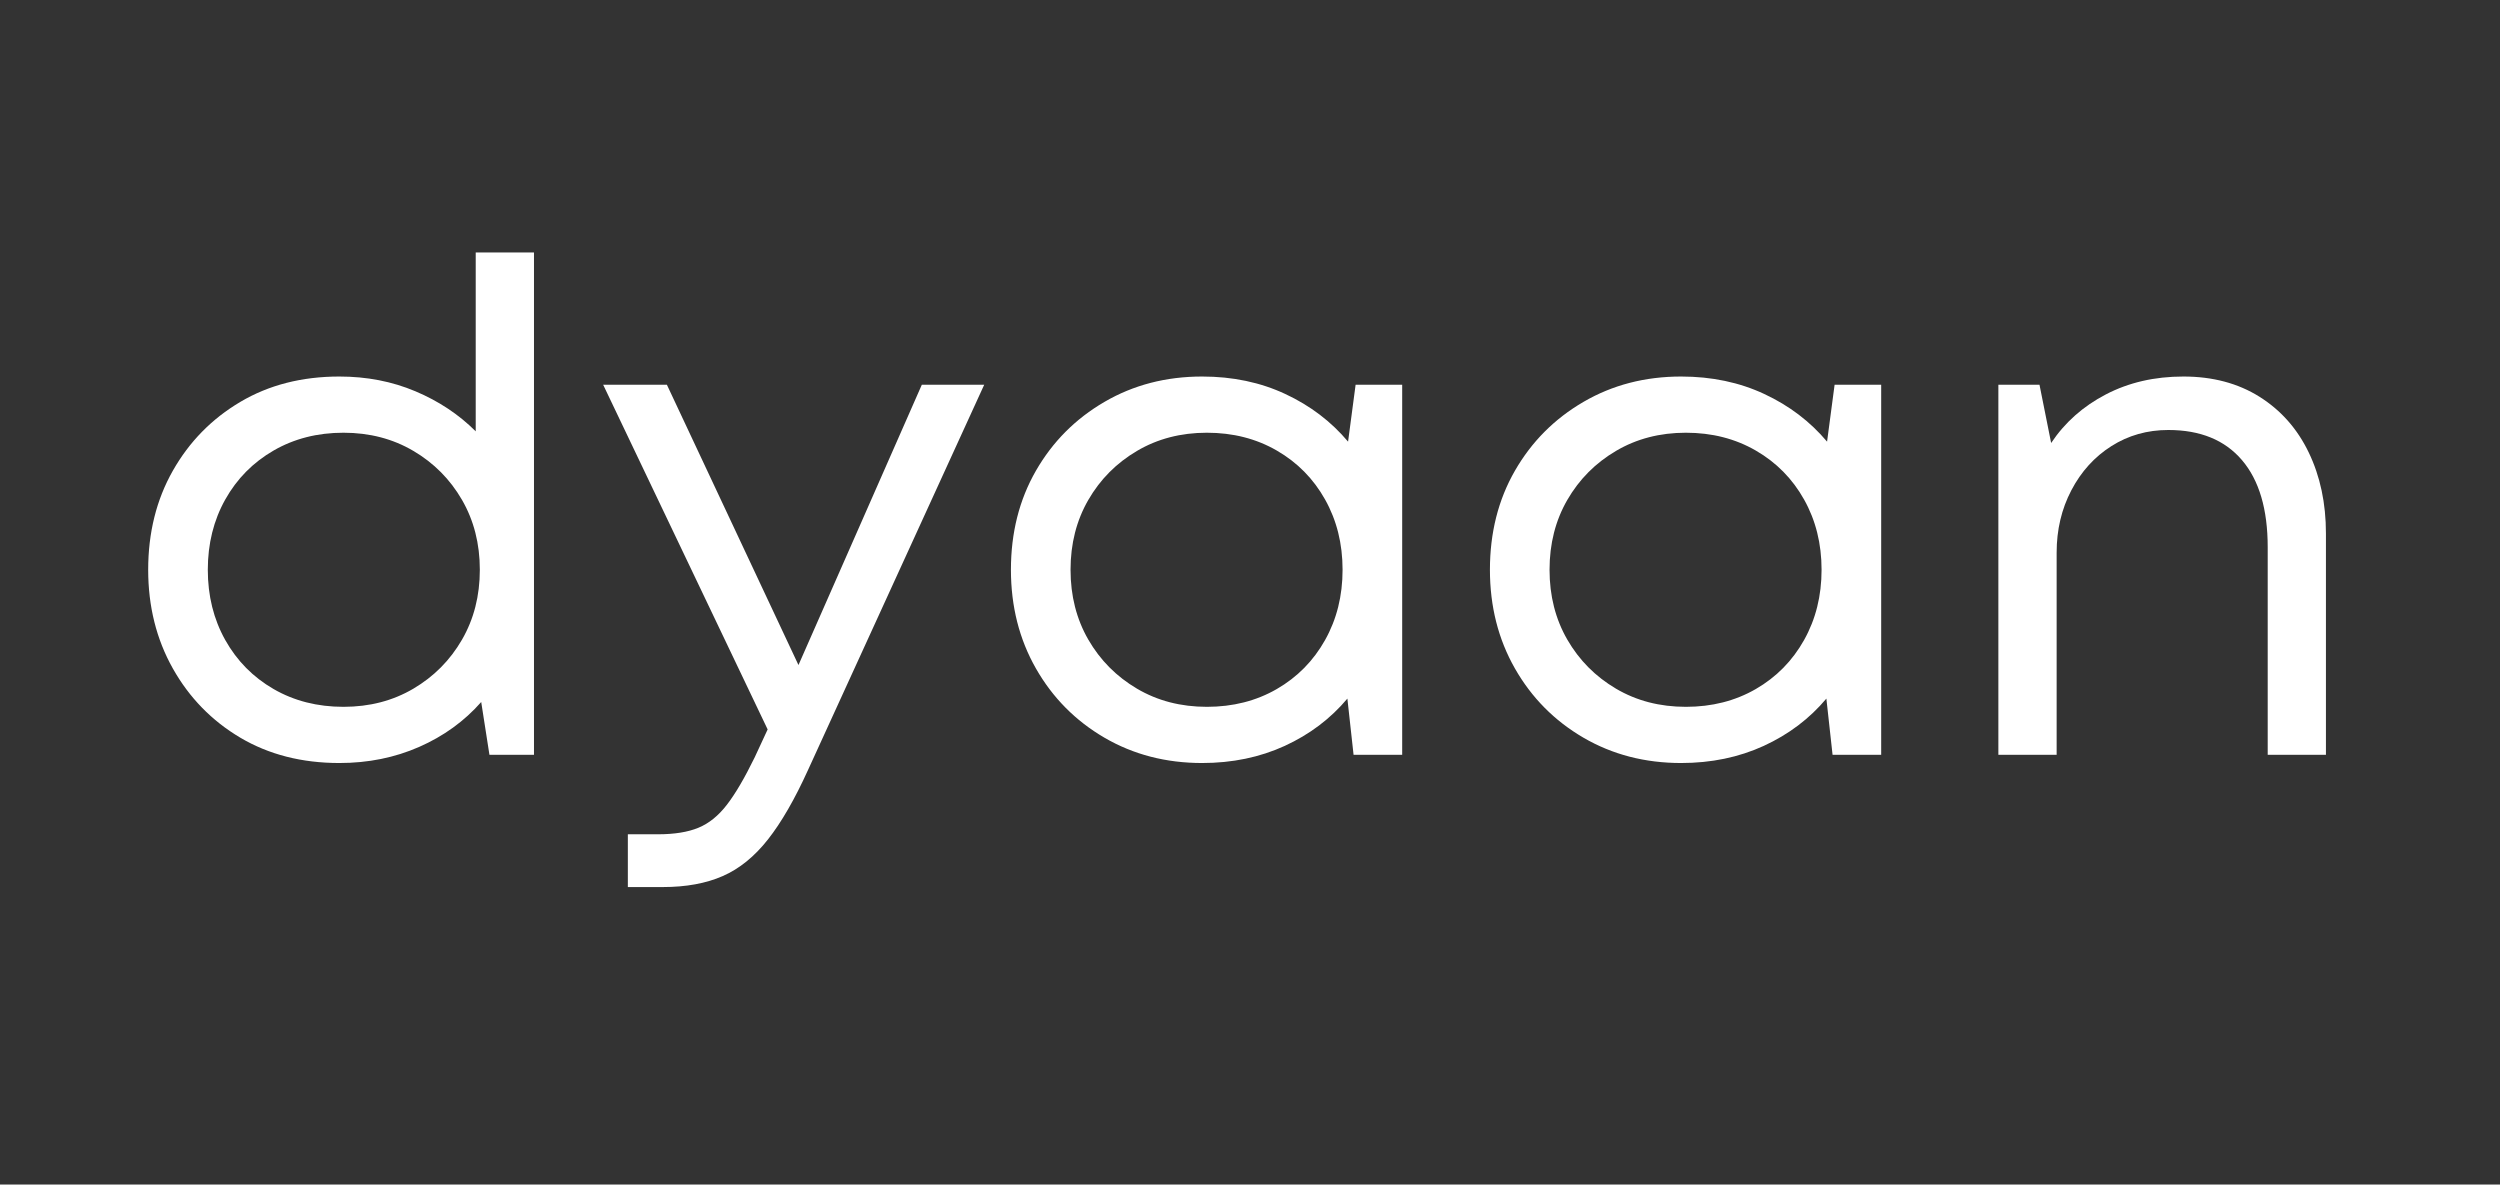
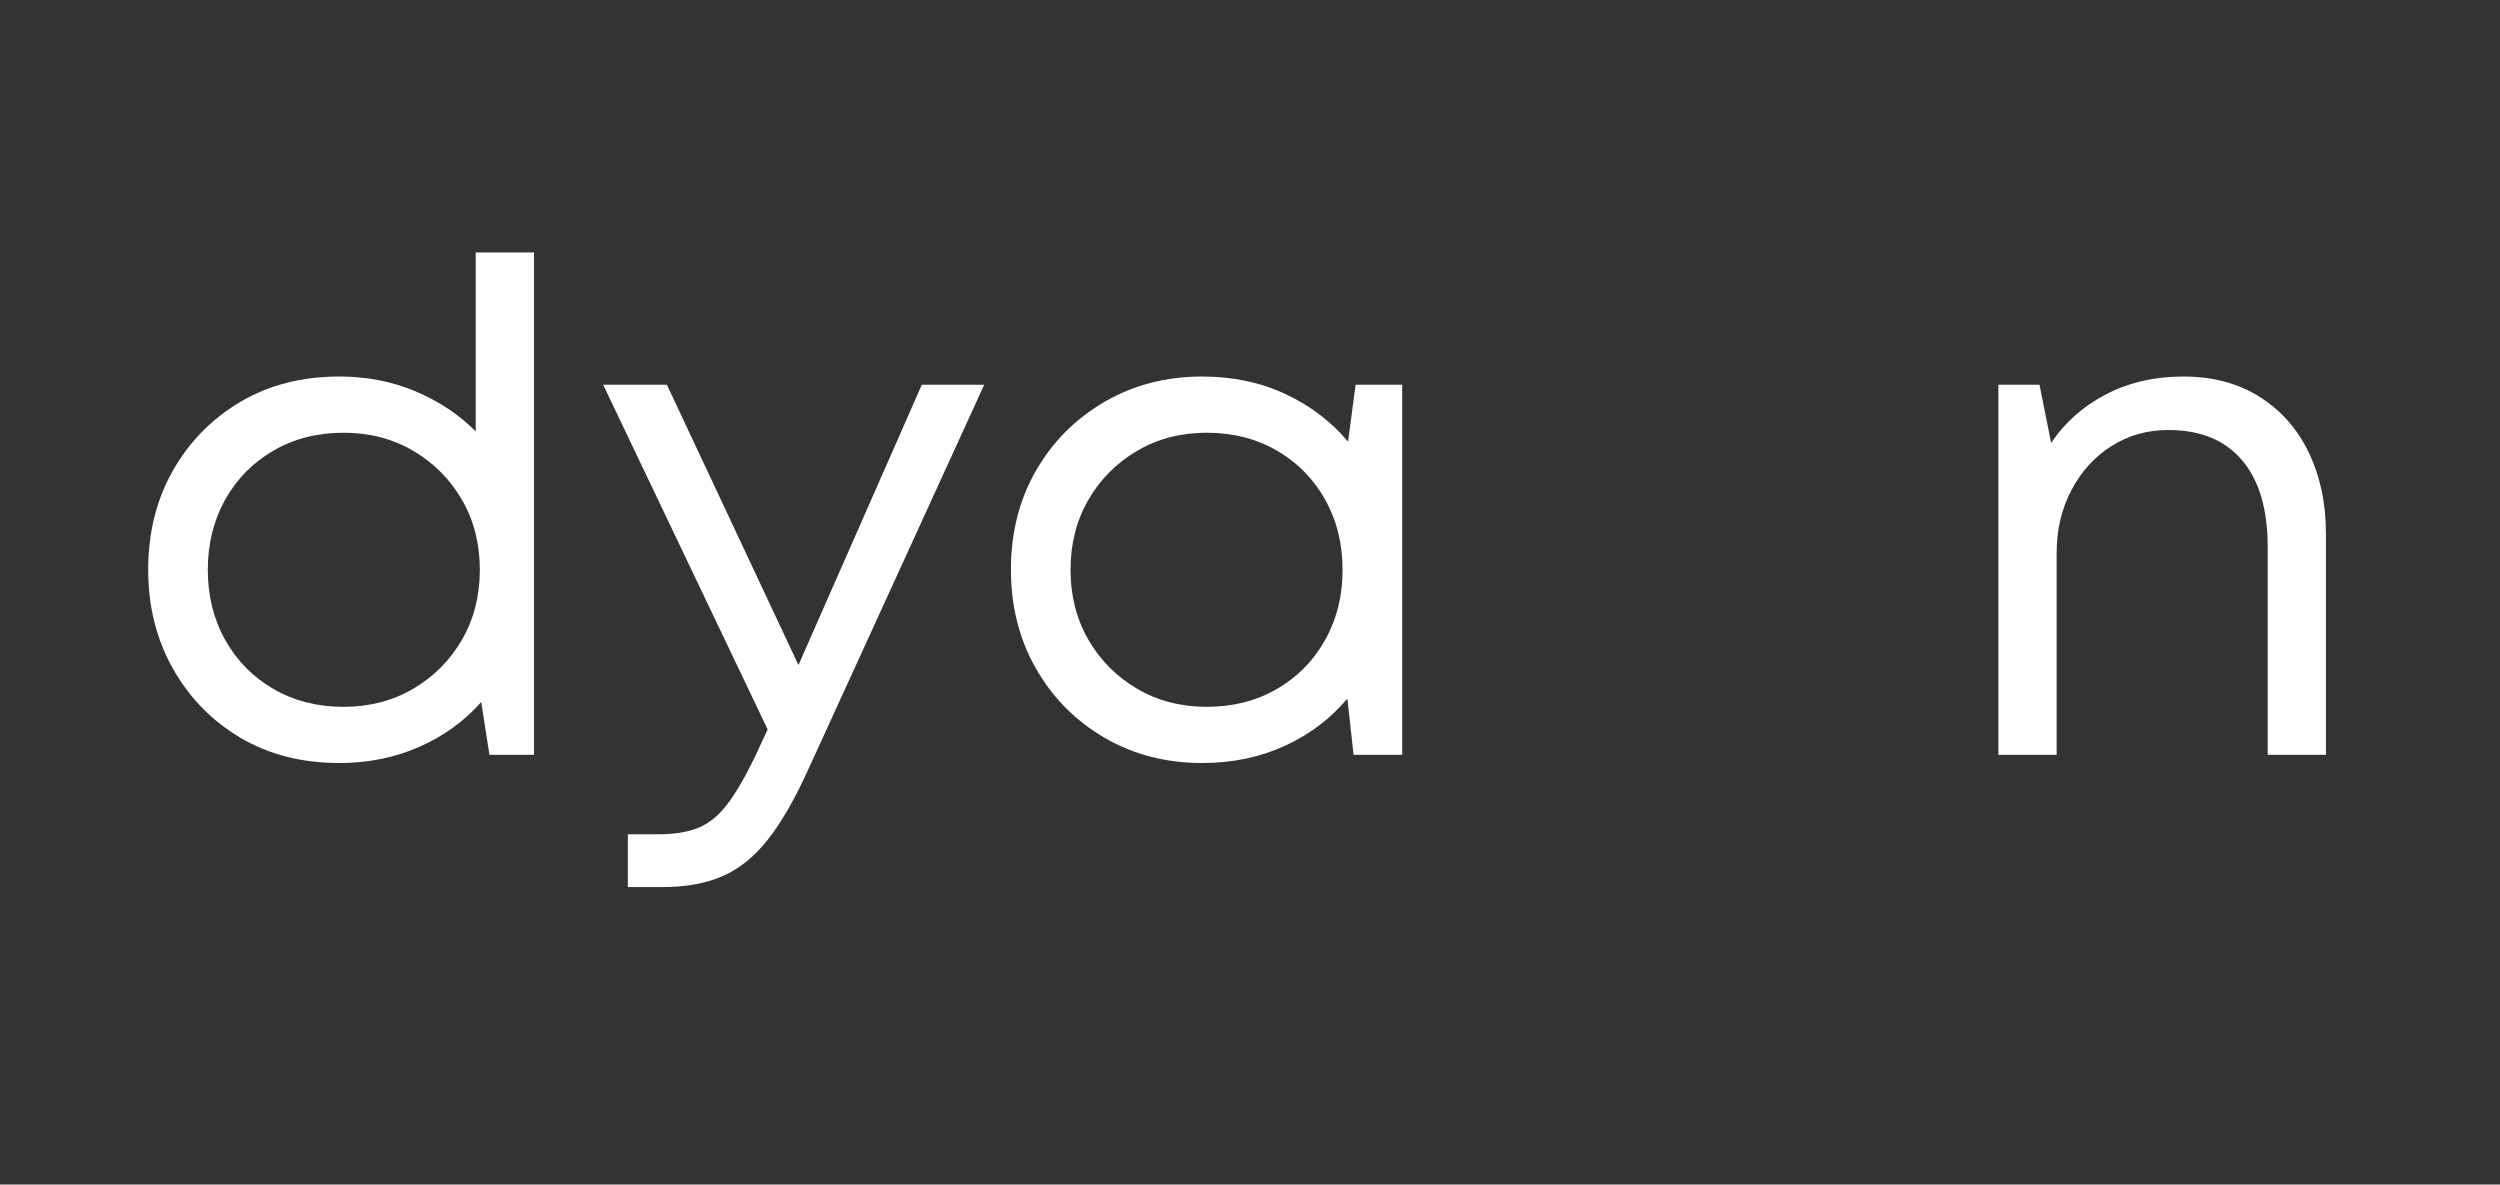
<svg xmlns="http://www.w3.org/2000/svg" width="1355" zoomAndPan="magnify" viewBox="0 0 1016.25 481.5" height="642" preserveAspectRatio="xMidYMid meet" version="1.0">
  <rect x="0" y="0" width="1016.25" height="481.5" fill="#333333" stroke="none" />
  <defs>
    <g />
  </defs>
  <g fill="#ffffff" fill-opacity="1">
    <g transform="translate(48.253, 306.824)">
      <g>
        <path d="M 145.125 -204.188 L 168.812 -204.188 L 168.812 0 L 150.703 0 L 147.359 -21.453 C 140.484 -13.648 132.078 -7.566 122.141 -3.203 C 112.211 1.16 101.398 3.344 89.703 3.344 C 74.473 3.344 61.051 -0.086 49.438 -6.953 C 37.832 -13.828 28.688 -23.207 22 -35.094 C 15.32 -46.977 11.984 -60.352 11.984 -75.219 C 11.984 -90.258 15.32 -103.676 22 -115.469 C 28.688 -127.258 37.832 -136.586 49.438 -143.453 C 61.051 -150.328 74.473 -153.766 89.703 -153.766 C 100.836 -153.766 111.141 -151.766 120.609 -147.766 C 130.086 -143.773 138.258 -138.348 145.125 -131.484 Z M 91.375 -19.5 C 101.957 -19.5 111.426 -21.957 119.781 -26.875 C 128.133 -31.801 134.723 -38.441 139.547 -46.797 C 144.379 -55.148 146.797 -64.625 146.797 -75.219 C 146.797 -85.801 144.379 -95.27 139.547 -103.625 C 134.723 -111.977 128.133 -118.613 119.781 -123.531 C 111.426 -128.457 101.957 -130.922 91.375 -130.922 C 80.781 -130.922 71.305 -128.504 62.953 -123.672 C 54.598 -118.848 48.051 -112.211 43.312 -103.766 C 38.582 -95.316 36.219 -85.801 36.219 -75.219 C 36.219 -64.625 38.582 -55.102 43.312 -46.656 C 48.051 -38.207 54.598 -31.566 62.953 -26.734 C 71.305 -21.91 80.781 -19.5 91.375 -19.5 Z M 91.375 -19.5 " />
      </g>
    </g>
  </g>
  <g fill="#ffffff" fill-opacity="1">
    <g transform="translate(241.016, 306.824)">
      <g>
        <path d="M 133.703 -150.422 L 159.062 -150.422 L 87.469 6.125 C 82.082 18.008 76.648 27.43 71.172 34.391 C 65.691 41.359 59.562 46.328 52.781 49.297 C 46.008 52.273 37.883 53.766 28.406 53.766 L 14.203 53.766 L 14.203 32.312 L 26.469 32.312 C 33.145 32.312 38.617 31.426 42.891 29.656 C 47.172 27.895 51.023 24.785 54.453 20.328 C 57.891 15.879 61.648 9.473 65.734 1.109 L 71.031 -10.312 L 4.172 -150.422 L 30.078 -150.422 L 83.562 -36.484 Z M 133.703 -150.422 " />
      </g>
    </g>
  </g>
  <g fill="#ffffff" fill-opacity="1">
    <g transform="translate(398.959, 306.824)">
      <g>
        <path d="M 152.094 -150.422 L 171.031 -150.422 L 171.031 0 L 151.266 0 L 148.75 -22.844 C 141.883 -14.664 133.391 -8.254 123.266 -3.609 C 113.141 1.023 101.953 3.344 89.703 3.344 C 75.023 3.344 61.789 -0.086 50 -6.953 C 38.207 -13.828 28.922 -23.207 22.141 -35.094 C 15.367 -46.977 11.984 -60.352 11.984 -75.219 C 11.984 -90.258 15.367 -103.676 22.141 -115.469 C 28.922 -127.258 38.207 -136.586 50 -143.453 C 61.789 -150.328 75.023 -153.766 89.703 -153.766 C 102.141 -153.766 113.414 -151.395 123.531 -146.656 C 133.656 -141.926 142.156 -135.473 149.031 -127.297 Z M 91.641 -19.5 C 102.234 -19.5 111.707 -21.91 120.062 -26.734 C 128.414 -31.566 134.957 -38.207 139.688 -46.656 C 144.426 -55.102 146.797 -64.625 146.797 -75.219 C 146.797 -85.801 144.426 -95.316 139.688 -103.766 C 134.957 -112.211 128.414 -118.848 120.062 -123.672 C 111.707 -128.504 102.234 -130.922 91.641 -130.922 C 81.055 -130.922 71.586 -128.457 63.234 -123.531 C 54.879 -118.613 48.285 -111.977 43.453 -103.625 C 38.629 -95.27 36.219 -85.801 36.219 -75.219 C 36.219 -64.625 38.629 -55.148 43.453 -46.797 C 48.285 -38.441 54.879 -31.801 63.234 -26.875 C 71.586 -21.957 81.055 -19.5 91.641 -19.5 Z M 91.641 -19.5 " />
      </g>
    </g>
  </g>
  <g fill="#ffffff" fill-opacity="1">
    <g transform="translate(593.671, 306.824)">
      <g>
-         <path d="M 152.094 -150.422 L 171.031 -150.422 L 171.031 0 L 151.266 0 L 148.75 -22.844 C 141.883 -14.664 133.391 -8.254 123.266 -3.609 C 113.141 1.023 101.953 3.344 89.703 3.344 C 75.023 3.344 61.789 -0.086 50 -6.953 C 38.207 -13.828 28.922 -23.207 22.141 -35.094 C 15.367 -46.977 11.984 -60.352 11.984 -75.219 C 11.984 -90.258 15.367 -103.676 22.141 -115.469 C 28.922 -127.258 38.207 -136.586 50 -143.453 C 61.789 -150.328 75.023 -153.766 89.703 -153.766 C 102.141 -153.766 113.414 -151.395 123.531 -146.656 C 133.656 -141.926 142.156 -135.473 149.031 -127.297 Z M 91.641 -19.5 C 102.234 -19.5 111.707 -21.91 120.062 -26.734 C 128.414 -31.566 134.957 -38.207 139.688 -46.656 C 144.426 -55.102 146.797 -64.625 146.797 -75.219 C 146.797 -85.801 144.426 -95.316 139.688 -103.766 C 134.957 -112.211 128.414 -118.848 120.062 -123.672 C 111.707 -128.504 102.234 -130.922 91.641 -130.922 C 81.055 -130.922 71.586 -128.457 63.234 -123.531 C 54.879 -118.613 48.285 -111.977 43.453 -103.625 C 38.629 -95.27 36.219 -85.801 36.219 -75.219 C 36.219 -64.625 38.629 -55.148 43.453 -46.797 C 48.285 -38.441 54.879 -31.801 63.234 -26.875 C 71.586 -21.957 81.055 -19.5 91.641 -19.5 Z M 91.641 -19.5 " />
-       </g>
+         </g>
    </g>
  </g>
  <g fill="#ffffff" fill-opacity="1">
    <g transform="translate(788.384, 306.824)">
      <g>
        <path d="M 99.172 -153.766 C 111.055 -153.766 121.363 -151.023 130.094 -145.547 C 138.82 -140.066 145.504 -132.5 150.141 -122.844 C 154.785 -113.188 157.109 -102.227 157.109 -89.969 L 157.109 0 L 133.438 0 L 133.438 -84.406 C 133.438 -99.82 129.953 -111.613 122.984 -119.781 C 116.023 -127.945 106.047 -132.031 93.047 -132.031 C 84.492 -132.031 76.781 -129.848 69.906 -125.484 C 63.039 -121.129 57.613 -115.145 53.625 -107.531 C 49.633 -99.914 47.641 -91.461 47.641 -82.172 L 47.641 0 L 23.953 0 L 23.953 -150.422 L 40.672 -150.422 L 45.406 -126.75 C 50.977 -135.102 58.406 -141.691 67.688 -146.516 C 76.977 -151.348 87.473 -153.766 99.172 -153.766 Z M 99.172 -153.766 " />
      </g>
    </g>
  </g>
</svg>